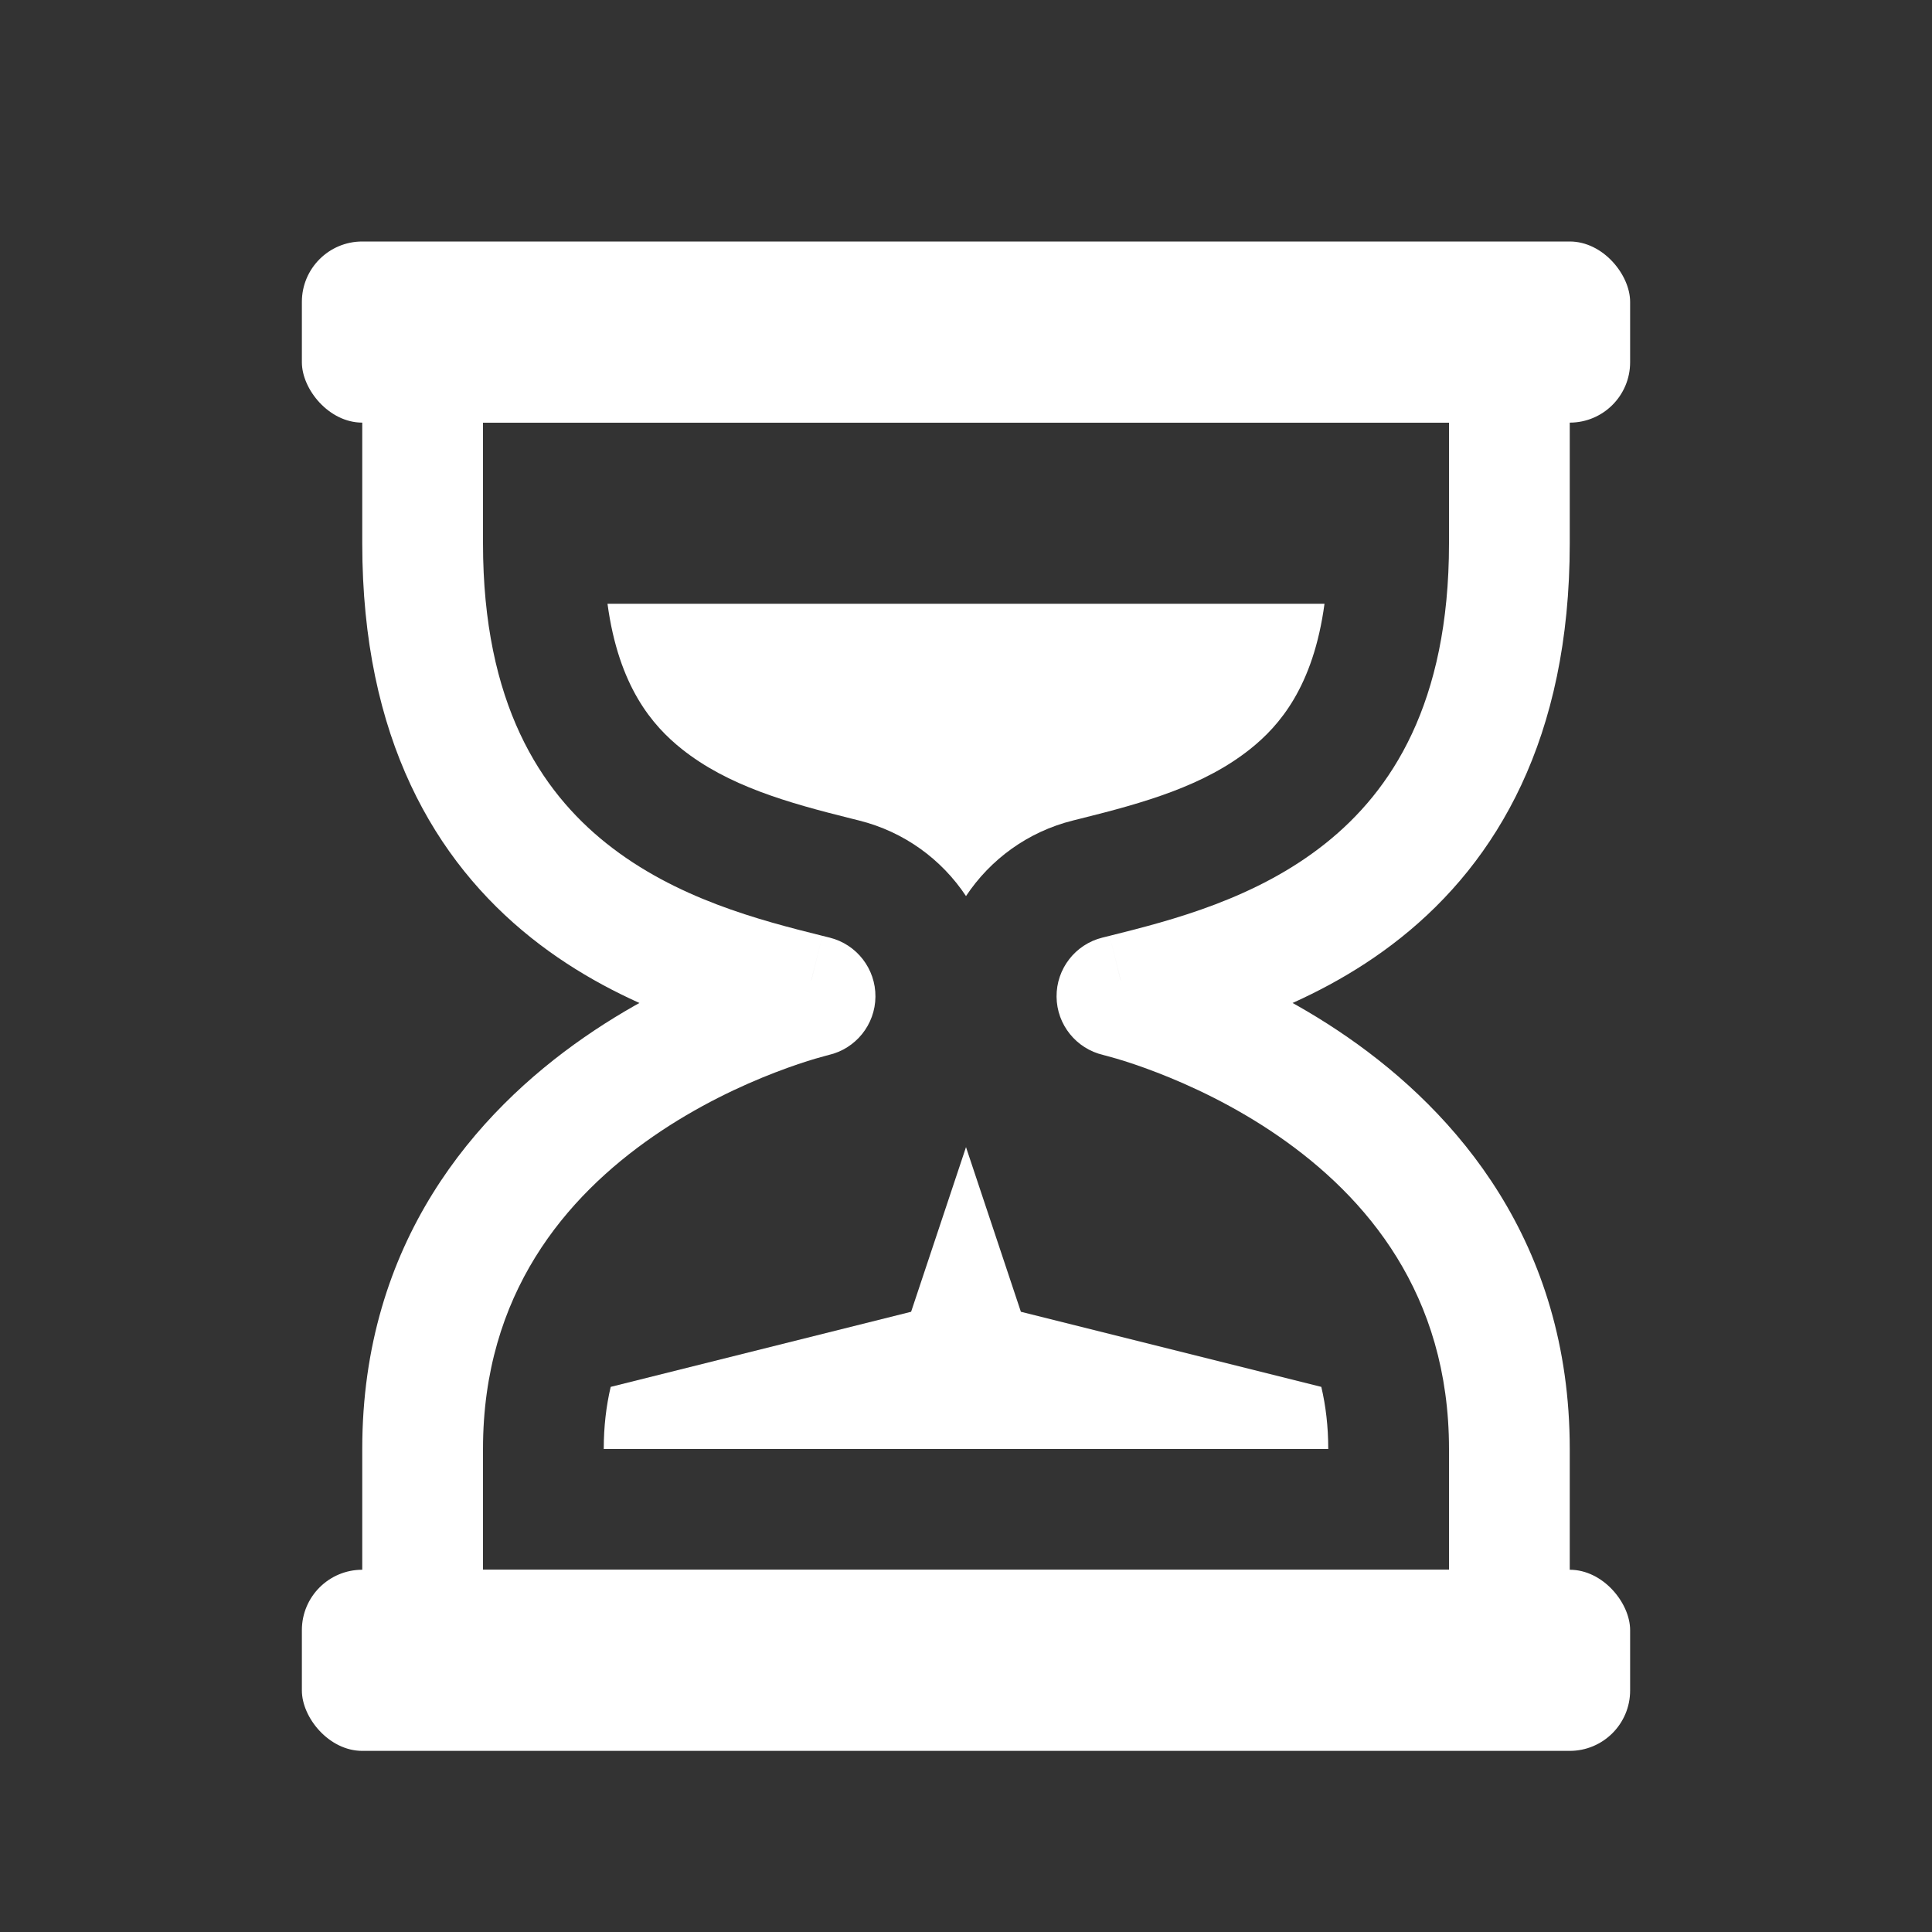
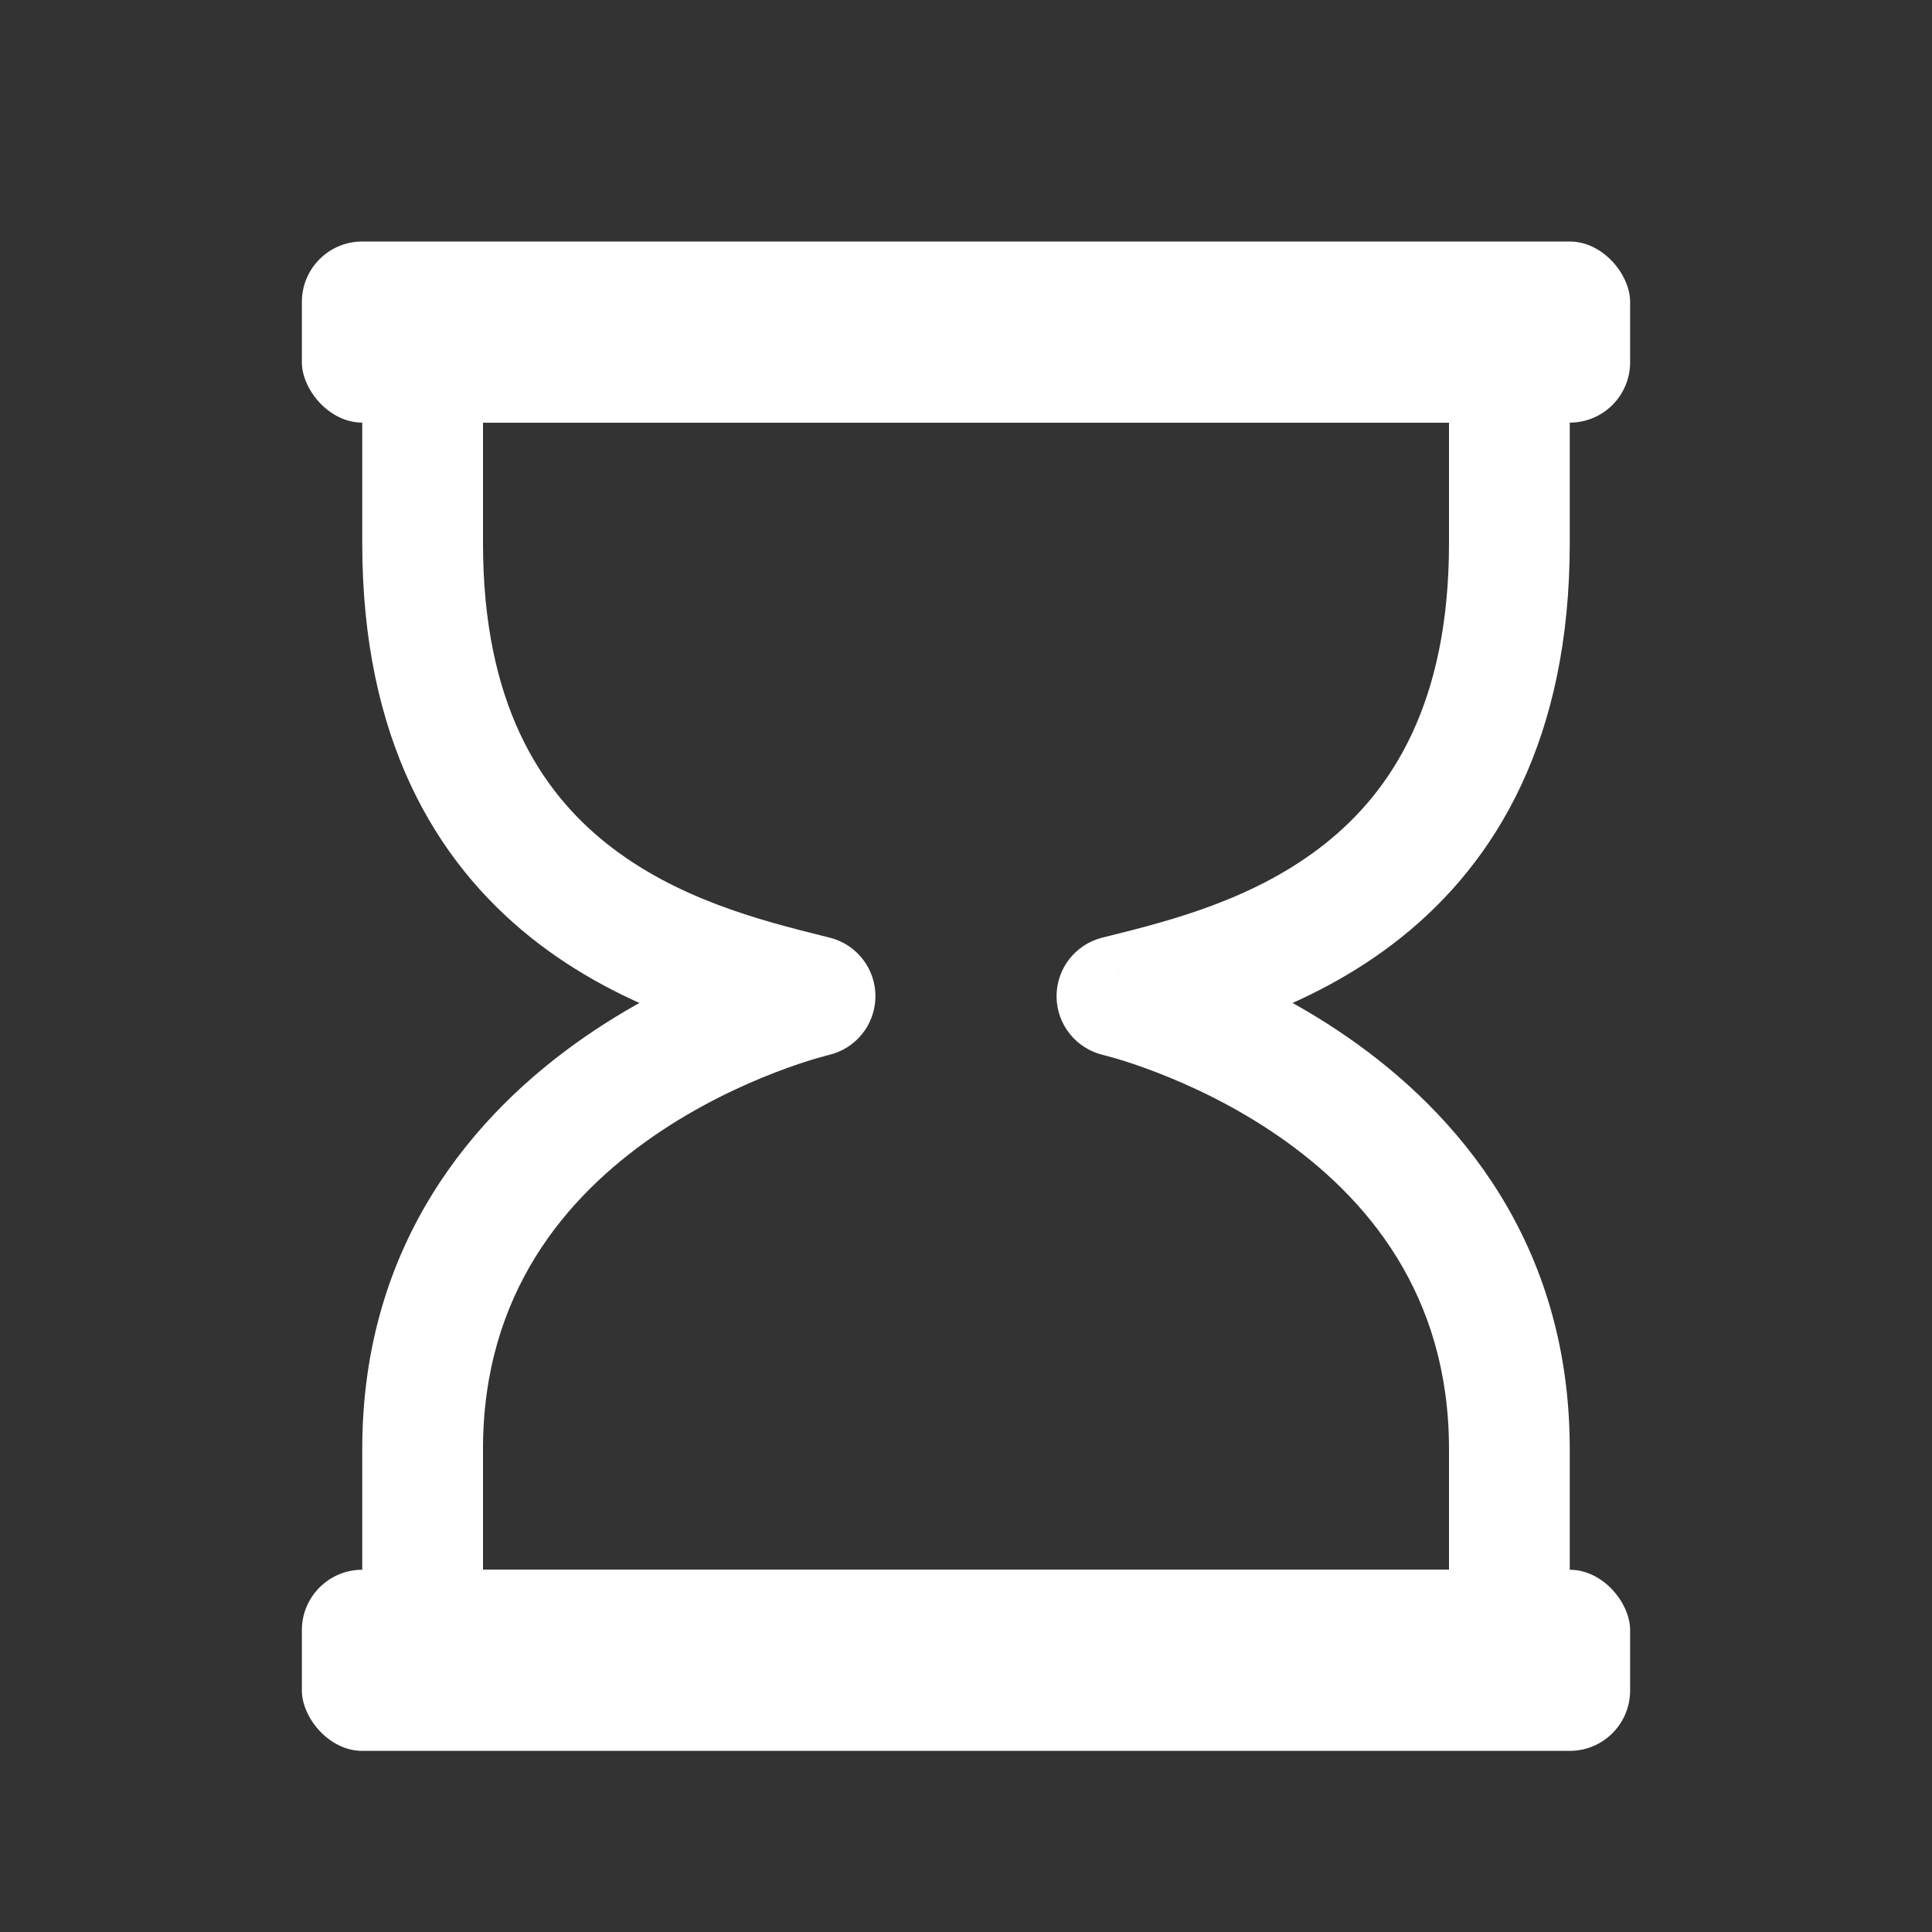
<svg xmlns="http://www.w3.org/2000/svg" width="32" height="32" viewBox="0 0 32 32" fill="none">
  <rect x="0" y="0" width="32" height="32" fill="#333333" stroke="none" />
-   <path fill-rule="evenodd" clip-rule="evenodd" d="M21.885 22.971L16.909 21.727L16 19L15.091 21.727L10.115 22.971C10.041 23.285 10 23.627 10 24H16H22C22 23.627 21.959 23.285 21.885 22.971ZM14.228 13.59C14.975 13.776 15.597 14.234 16 14.842C16.403 14.234 17.025 13.776 17.772 13.59L17.896 13.559L17.896 13.559C18.961 13.294 19.944 13.015 20.709 12.405C21.191 12.02 21.753 11.373 21.938 10H10.062C10.247 11.373 10.809 12.02 11.291 12.405C12.056 13.015 13.039 13.294 14.104 13.559L14.104 13.559L14.228 13.59ZM18.758 16.436C18.711 16.447 18.665 16.459 18.62 16.47L18.5 16.5C18.5 16.5 18.522 16.505 18.563 16.516C18.629 16.49 18.694 16.463 18.758 16.436ZM13.437 16.516C13.478 16.505 13.5 16.5 13.5 16.5L13.38 16.47C13.335 16.459 13.289 16.447 13.242 16.436C13.306 16.463 13.371 16.49 13.437 16.516Z" fill="white" />
  <path d="M13.5 16.5L13.725 17.474C14.175 17.37 14.496 16.971 14.5 16.509C14.504 16.047 14.191 15.642 13.742 15.53L13.5 16.5ZM13.38 16.47L13.138 17.441L13.139 17.441L13.38 16.47ZM7 27H6C6 27.552 6.448 28 7 28V27ZM25 27V28C25.552 28 26 27.552 26 27H25ZM18.5 16.5L18.258 15.53C17.809 15.642 17.496 16.047 17.5 16.509C17.504 16.971 17.825 17.37 18.275 17.474L18.5 16.5ZM18.62 16.47L18.861 17.441L18.862 17.441L18.62 16.47ZM25 6H26C26 5.448 25.552 5 25 5V6ZM7 6V5C6.448 5 6 5.448 6 6H7ZM13.742 15.53C13.703 15.52 13.662 15.51 13.621 15.5L13.139 17.441C13.18 17.451 13.219 17.46 13.258 17.47L13.742 15.53ZM8 24C8 21.429 9.369 19.826 10.819 18.822C11.549 18.317 12.286 17.976 12.843 17.762C13.12 17.655 13.349 17.581 13.505 17.535C13.583 17.512 13.642 17.496 13.68 17.486C13.699 17.481 13.712 17.477 13.72 17.476C13.724 17.475 13.726 17.474 13.727 17.474C13.727 17.474 13.727 17.474 13.727 17.474C13.727 17.474 13.727 17.474 13.726 17.474C13.726 17.474 13.726 17.474 13.726 17.474C13.725 17.474 13.725 17.474 13.5 16.5C13.275 15.526 13.275 15.526 13.274 15.526C13.274 15.526 13.274 15.526 13.273 15.526C13.272 15.526 13.272 15.526 13.271 15.527C13.269 15.527 13.266 15.528 13.264 15.528C13.258 15.53 13.251 15.531 13.243 15.533C13.226 15.537 13.203 15.543 13.174 15.551C13.117 15.566 13.036 15.588 12.936 15.617C12.737 15.677 12.458 15.767 12.125 15.895C11.464 16.149 10.576 16.558 9.681 17.178C7.881 18.424 6 20.571 6 24H8ZM8 27V24H6V27H8ZM16 26H7V28H16V26ZM16 28H25V26H16V28ZM26 27V24H24V27H26ZM26 24C26 20.571 24.119 18.424 22.319 17.178C21.424 16.558 20.536 16.149 19.875 15.895C19.542 15.767 19.263 15.677 19.064 15.617C18.964 15.588 18.884 15.566 18.826 15.551C18.797 15.543 18.774 15.537 18.757 15.533C18.749 15.531 18.742 15.53 18.736 15.528C18.734 15.528 18.731 15.527 18.729 15.527C18.728 15.526 18.728 15.526 18.727 15.526C18.727 15.526 18.726 15.526 18.726 15.526C18.725 15.526 18.725 15.526 18.5 16.5C18.275 17.474 18.275 17.474 18.274 17.474C18.274 17.474 18.274 17.474 18.274 17.474C18.273 17.474 18.273 17.474 18.273 17.474C18.273 17.474 18.273 17.474 18.273 17.474C18.274 17.474 18.276 17.475 18.28 17.476C18.288 17.477 18.301 17.481 18.32 17.486C18.358 17.496 18.417 17.512 18.495 17.535C18.651 17.581 18.88 17.655 19.157 17.762C19.714 17.976 20.451 18.317 21.181 18.822C22.631 19.826 24 21.429 24 24H26ZM18.742 17.47C18.781 17.46 18.82 17.451 18.861 17.441L18.379 15.5C18.338 15.51 18.297 15.52 18.258 15.53L18.742 17.47ZM18.862 17.441C19.876 17.188 21.675 16.752 23.204 15.531C24.793 14.263 26 12.229 26 9H24C24 11.654 23.044 13.1 21.956 13.968C20.81 14.883 19.418 15.241 18.379 15.5L18.862 17.441ZM26 9V6H24V9H26ZM25 5H16V7H25V5ZM7 7H16V5H7V7ZM8 9V6H6V9H8ZM13.621 15.5C12.582 15.241 11.19 14.883 10.043 13.968C8.956 13.1 8 11.654 8 9H6C6 12.229 7.207 14.263 8.796 15.531C10.325 16.752 12.124 17.188 13.138 17.441L13.621 15.5Z" fill="white" />
  <rect x="5" y="4" width="22" height="3" rx="1" fill="white" />
  <rect x="5" y="26" width="22" height="3" rx="1" fill="white" />
</svg>